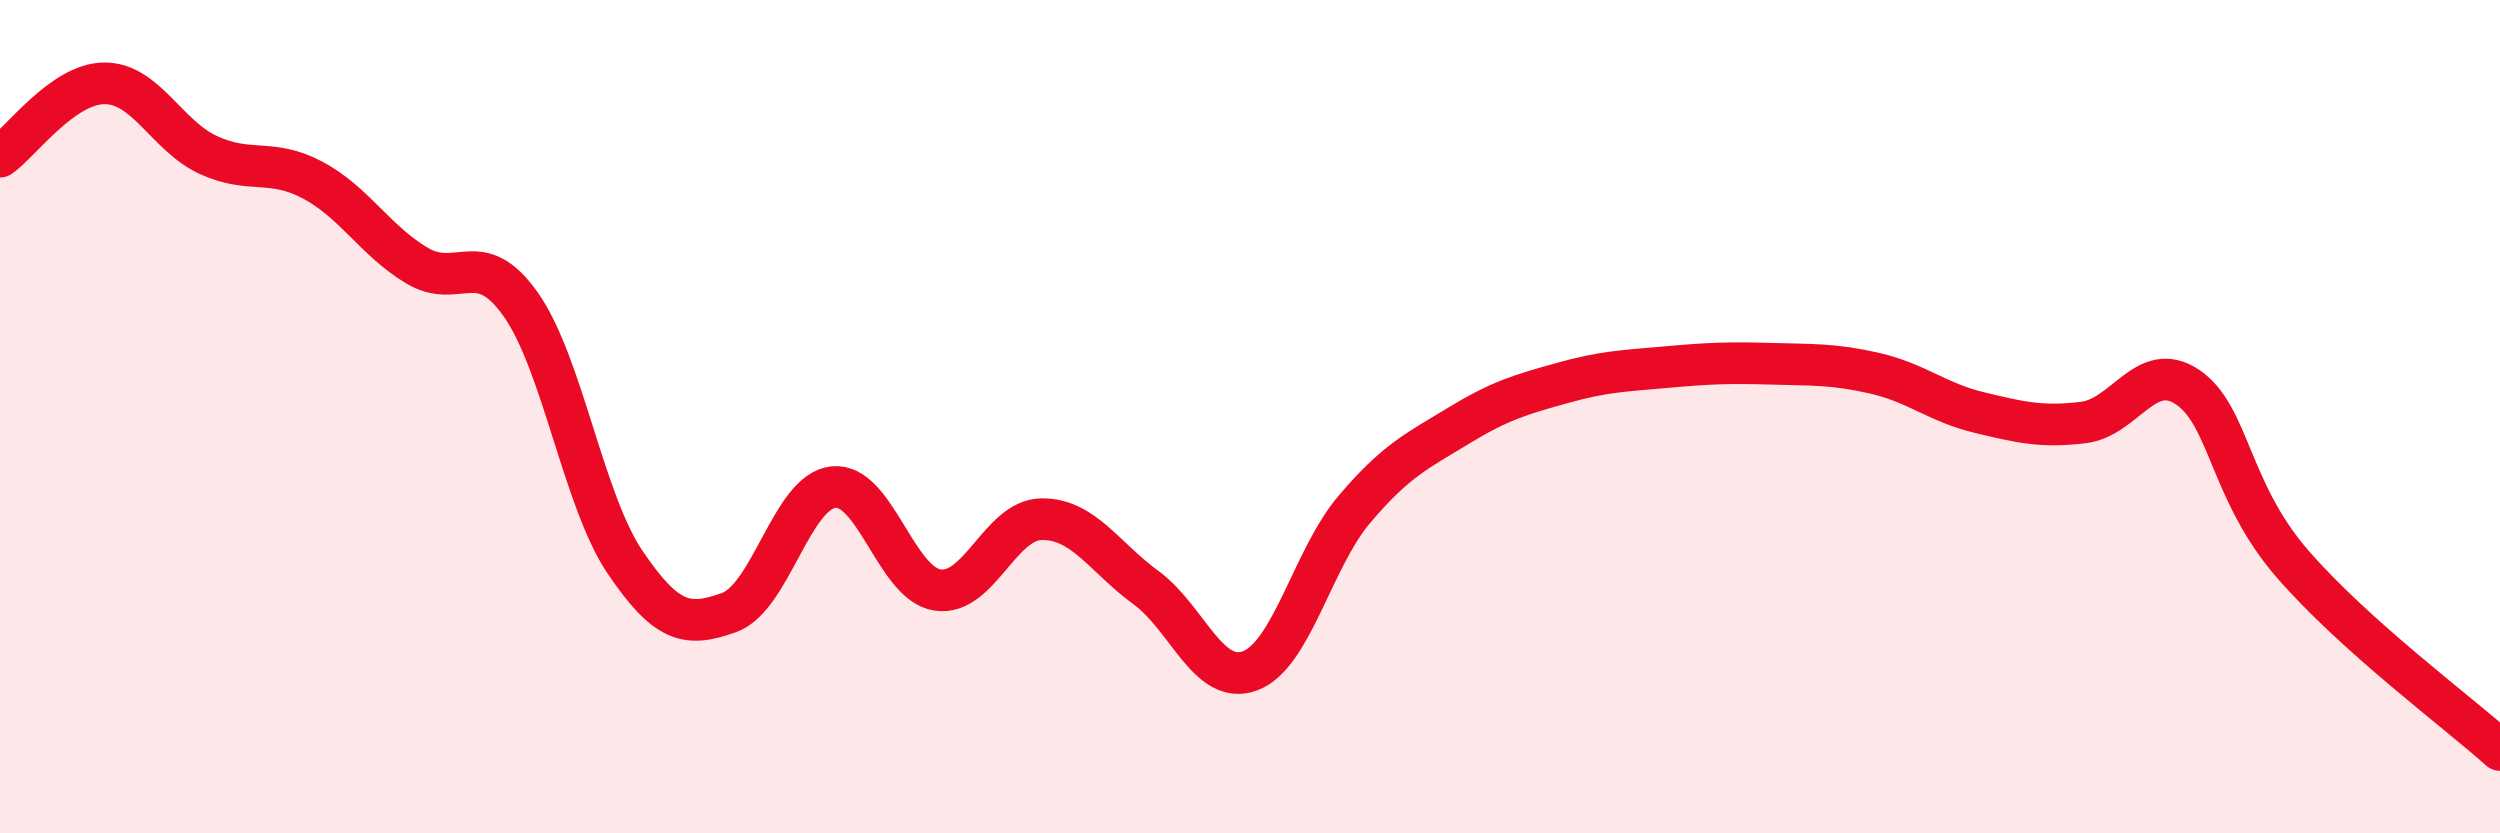
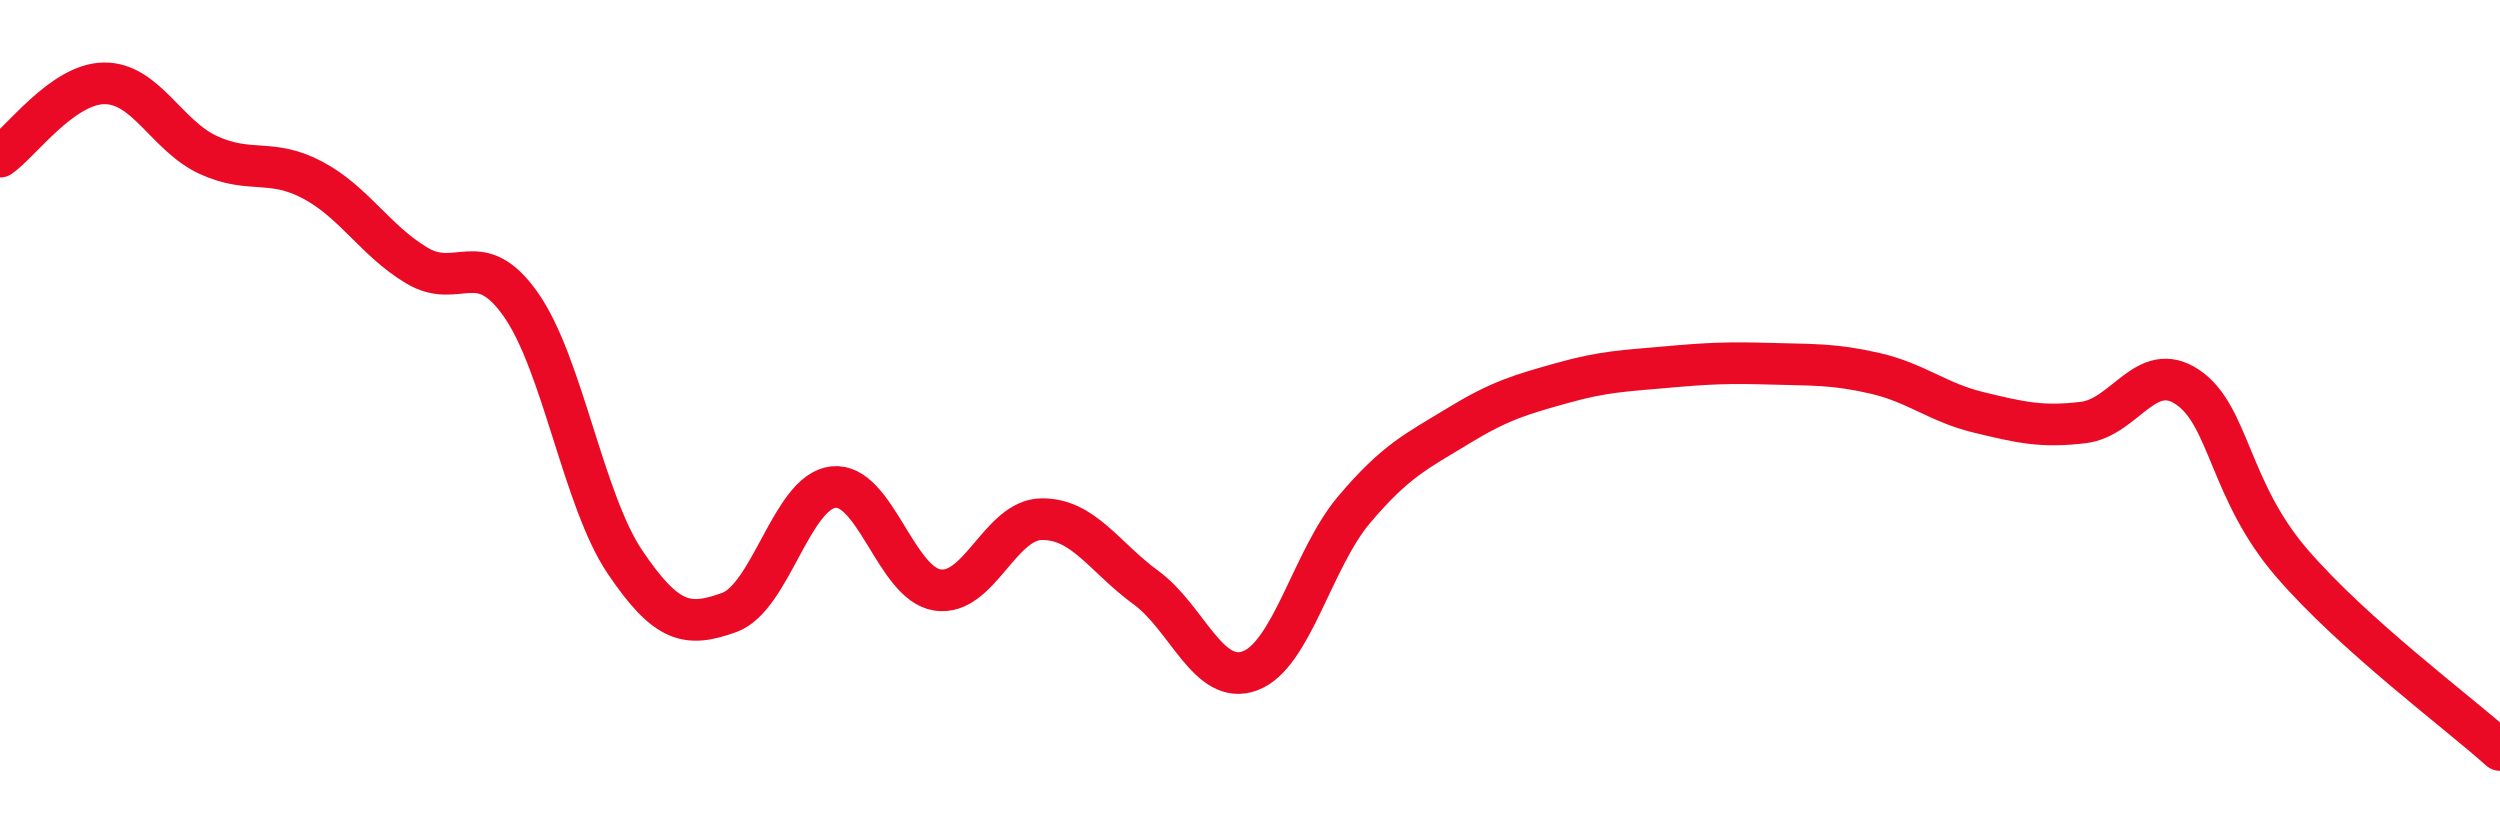
<svg xmlns="http://www.w3.org/2000/svg" width="60" height="20" viewBox="0 0 60 20">
-   <path d="M 0,3.76 C 0.5,3.41 1.5,2.01 2.5,2 C 3.5,1.99 4,3.26 5,3.72 C 6,4.18 6.5,3.79 7.5,4.32 C 8.5,4.85 9,5.77 10,6.37 C 11,6.97 11.5,5.89 12.5,7.31 C 13.5,8.73 14,12.01 15,13.49 C 16,14.97 16.5,15.06 17.5,14.7 C 18.5,14.34 19,11.8 20,11.69 C 21,11.58 21.5,14.01 22.5,14.16 C 23.5,14.31 24,12.47 25,12.46 C 26,12.45 26.5,13.37 27.5,14.1 C 28.5,14.83 29,16.47 30,16.1 C 31,15.73 31.5,13.41 32.5,12.23 C 33.5,11.05 34,10.83 35,10.22 C 36,9.61 36.5,9.47 37.5,9.19 C 38.5,8.91 39,8.9 40,8.81 C 41,8.72 41.5,8.7 42.5,8.73 C 43.5,8.76 44,8.73 45,8.96 C 46,9.19 46.5,9.66 47.5,9.9 C 48.5,10.14 49,10.26 50,10.14 C 51,10.02 51.5,8.62 52.5,9.29 C 53.5,9.96 53.5,11.77 55,13.51 C 56.5,15.25 59,17.1 60,18L60 20L0 20Z" fill="#EB0A25" opacity="0.1" stroke-linecap="round" stroke-linejoin="round" />
  <path d="M 0,3.76 C 0.5,3.41 1.5,2.01 2.5,2 C 3.5,1.99 4,3.26 5,3.72 C 6,4.18 6.5,3.79 7.5,4.32 C 8.5,4.85 9,5.77 10,6.37 C 11,6.97 11.5,5.89 12.5,7.31 C 13.5,8.73 14,12.01 15,13.49 C 16,14.97 16.5,15.06 17.5,14.7 C 18.5,14.34 19,11.8 20,11.69 C 21,11.58 21.5,14.01 22.5,14.16 C 23.5,14.31 24,12.47 25,12.46 C 26,12.45 26.5,13.37 27.5,14.1 C 28.5,14.83 29,16.47 30,16.1 C 31,15.73 31.5,13.41 32.5,12.23 C 33.5,11.05 34,10.83 35,10.22 C 36,9.61 36.5,9.47 37.5,9.19 C 38.5,8.91 39,8.9 40,8.81 C 41,8.72 41.5,8.7 42.5,8.73 C 43.5,8.76 44,8.73 45,8.96 C 46,9.19 46.5,9.66 47.5,9.9 C 48.5,10.14 49,10.26 50,10.14 C 51,10.02 51.5,8.62 52.5,9.29 C 53.5,9.96 53.5,11.77 55,13.51 C 56.5,15.25 59,17.1 60,18" stroke="#EB0A25" stroke-width="1" fill="none" stroke-linecap="round" stroke-linejoin="round" />
</svg>